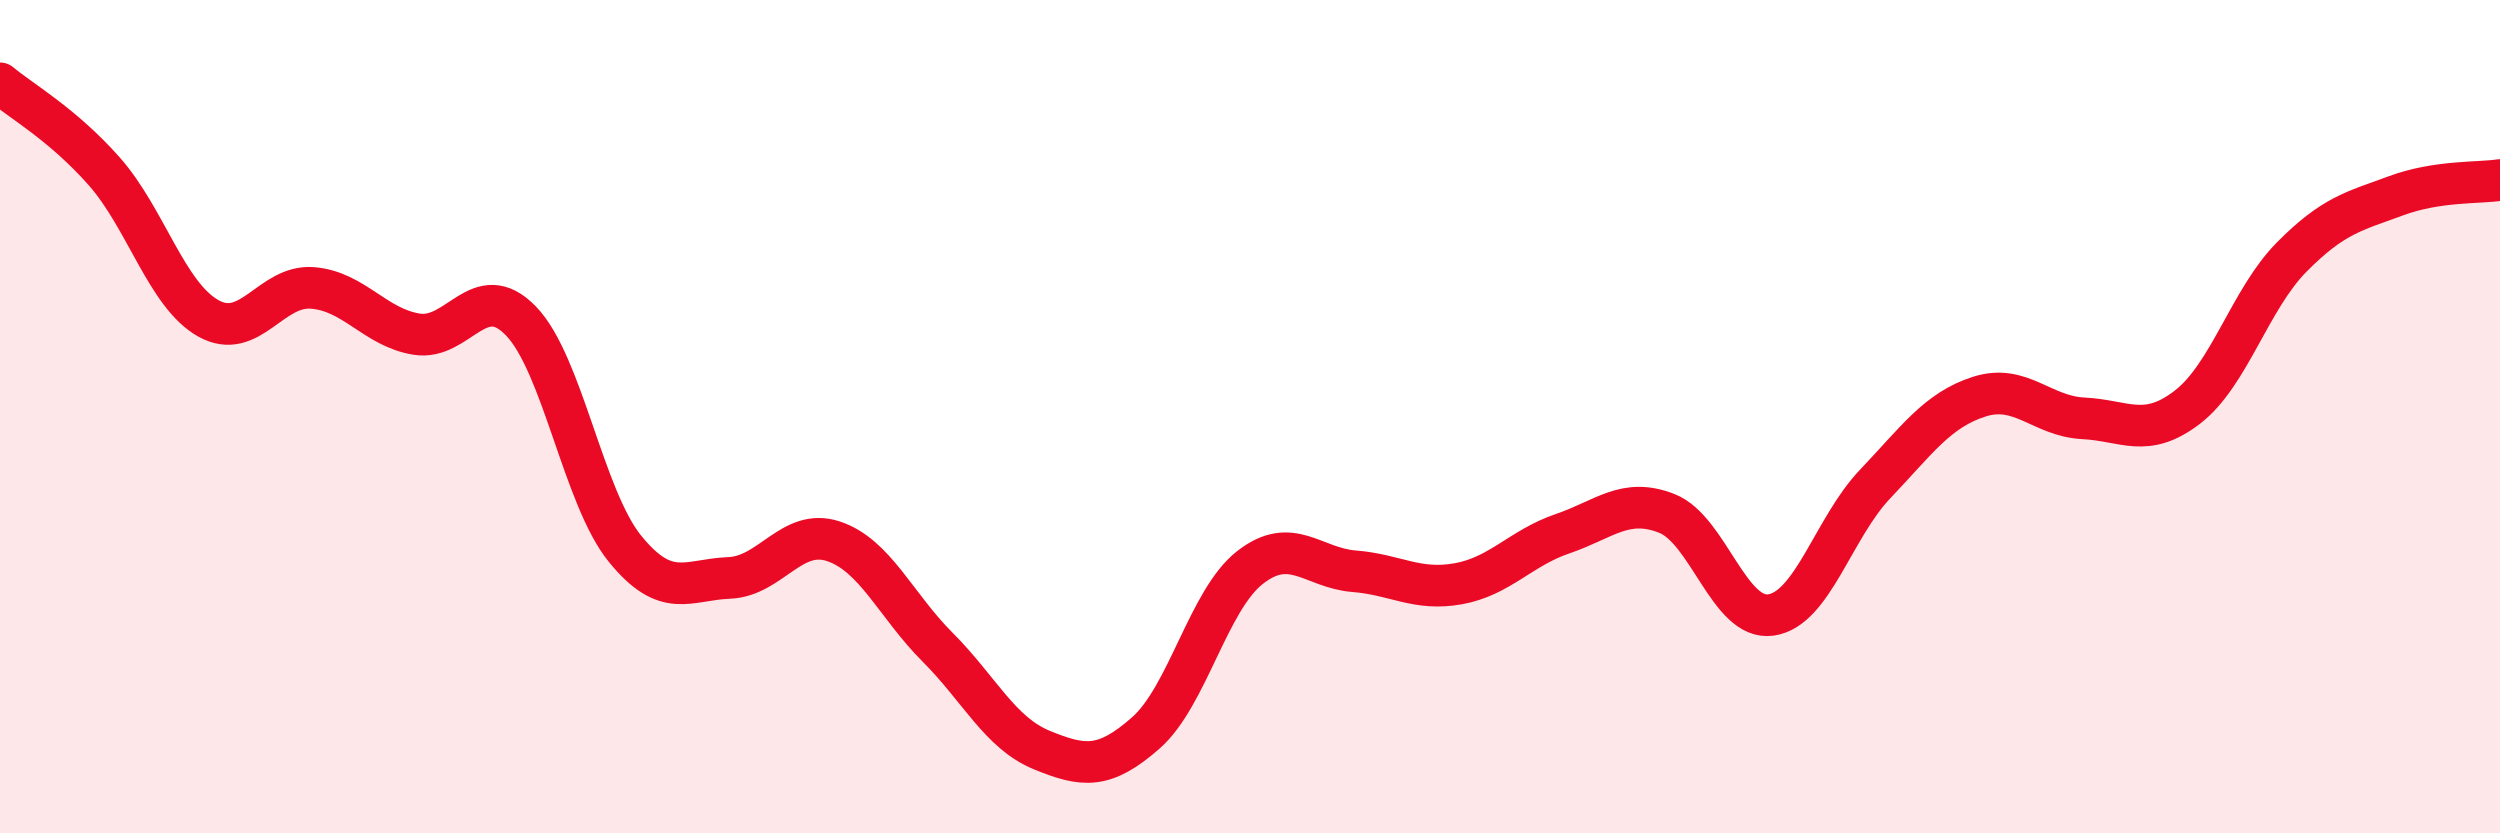
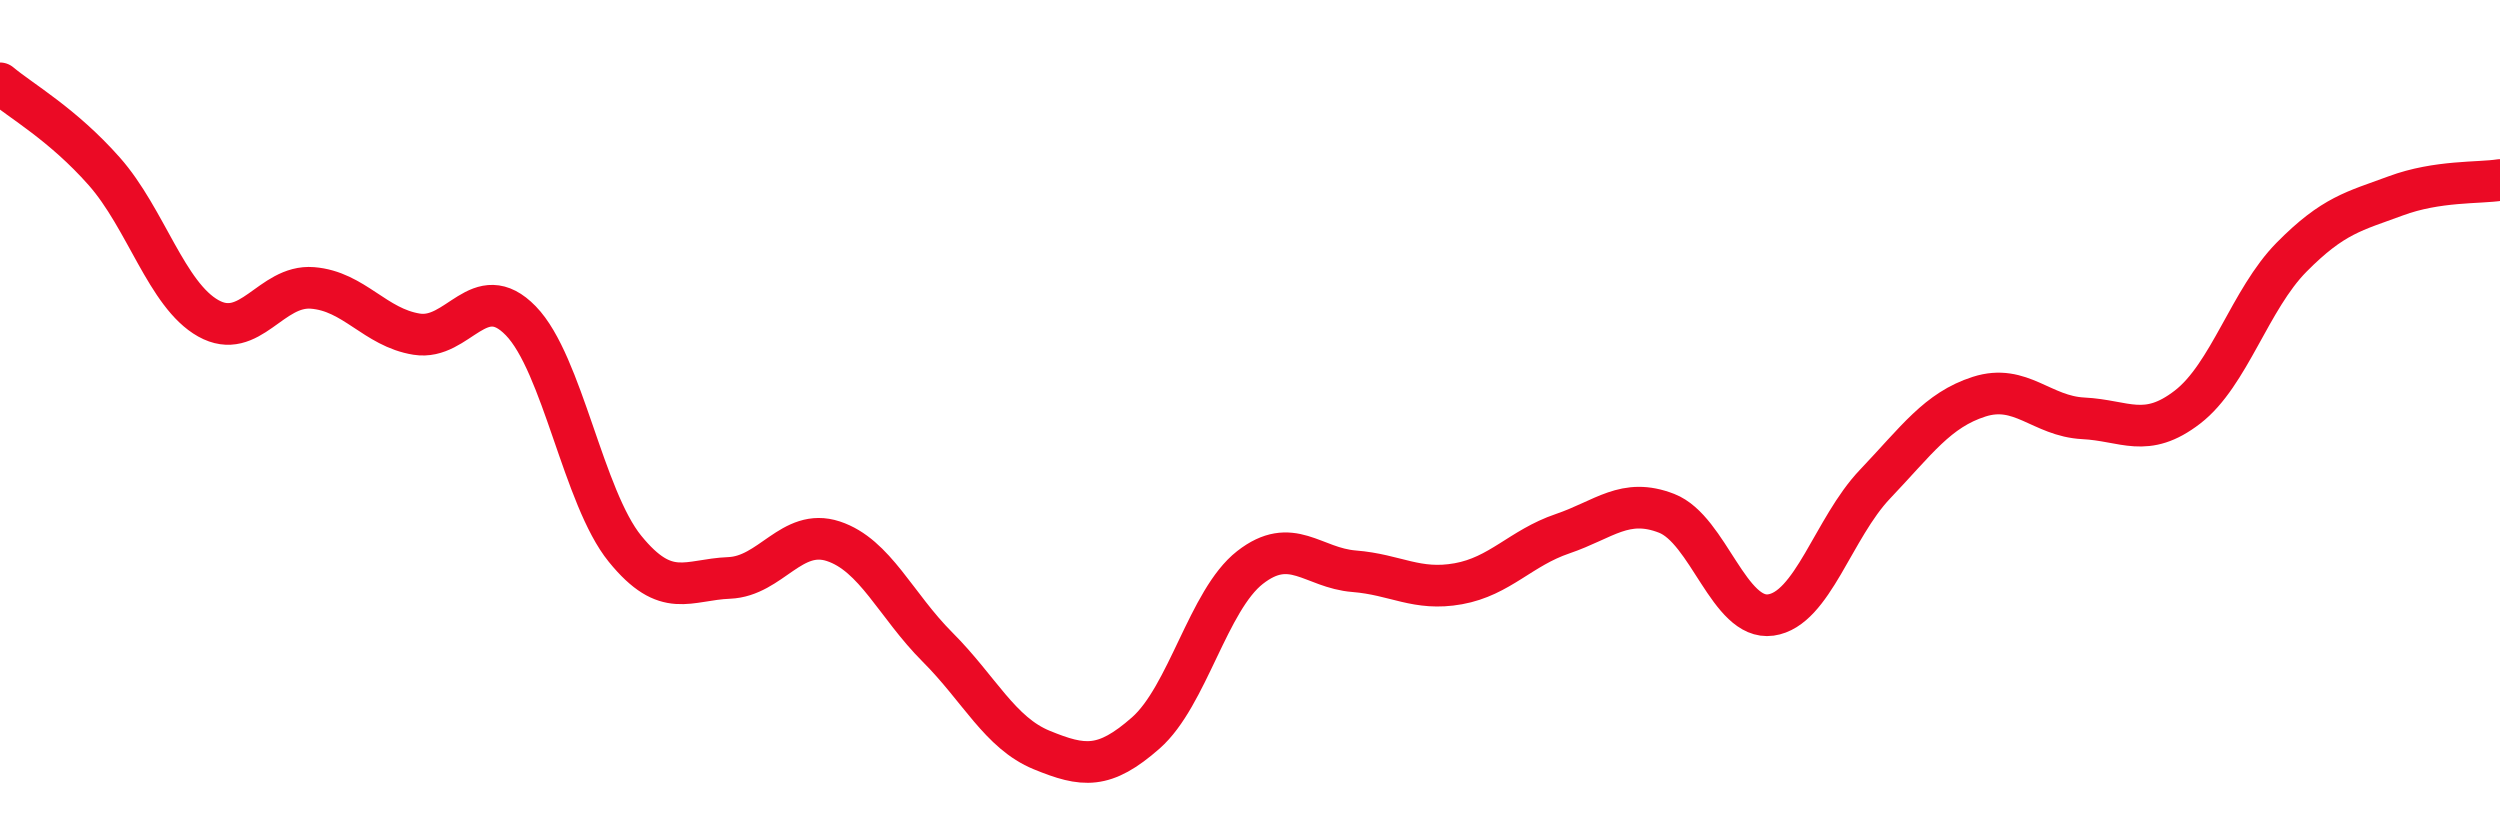
<svg xmlns="http://www.w3.org/2000/svg" width="60" height="20" viewBox="0 0 60 20">
-   <path d="M 0,2 C 0.5,2.42 1.5,2.98 2.5,4.11 C 3.5,5.24 4,7.08 5,7.64 C 6,8.2 6.5,6.83 7.5,6.91 C 8.5,6.99 9,7.86 10,8.02 C 11,8.18 11.5,6.67 12.5,7.7 C 13.5,8.73 14,11.94 15,13.17 C 16,14.4 16.5,13.91 17.5,13.87 C 18.5,13.83 19,12.66 20,12.99 C 21,13.32 21.5,14.53 22.5,15.53 C 23.5,16.53 24,17.59 25,18 C 26,18.41 26.5,18.47 27.5,17.59 C 28.5,16.71 29,14.4 30,13.62 C 31,12.84 31.5,13.63 32.5,13.71 C 33.5,13.79 34,14.19 35,14.01 C 36,13.83 36.5,13.15 37.5,12.81 C 38.5,12.47 39,11.93 40,12.32 C 41,12.71 41.5,14.9 42.5,14.76 C 43.5,14.62 44,12.67 45,11.62 C 46,10.57 46.5,9.84 47.5,9.52 C 48.5,9.2 49,9.99 50,10.04 C 51,10.09 51.5,10.54 52.5,9.77 C 53.5,9 54,7.18 55,6.17 C 56,5.16 56.5,5.07 57.5,4.7 C 58.5,4.33 59.5,4.4 60,4.32L60 20L0 20Z" fill="#EB0A25" opacity="0.1" stroke-linecap="round" stroke-linejoin="round" />
  <path d="M 0,2 C 0.5,2.42 1.5,2.98 2.5,4.11 C 3.5,5.24 4,7.08 5,7.64 C 6,8.2 6.5,6.83 7.5,6.91 C 8.5,6.99 9,7.86 10,8.02 C 11,8.18 11.5,6.67 12.5,7.7 C 13.5,8.73 14,11.94 15,13.17 C 16,14.4 16.5,13.91 17.5,13.87 C 18.5,13.83 19,12.66 20,12.99 C 21,13.32 21.5,14.53 22.5,15.53 C 23.5,16.53 24,17.59 25,18 C 26,18.41 26.5,18.47 27.5,17.59 C 28.5,16.71 29,14.4 30,13.62 C 31,12.84 31.5,13.63 32.5,13.71 C 33.5,13.79 34,14.19 35,14.01 C 36,13.83 36.5,13.15 37.5,12.81 C 38.5,12.47 39,11.93 40,12.32 C 41,12.71 41.5,14.9 42.5,14.76 C 43.5,14.62 44,12.67 45,11.62 C 46,10.57 46.5,9.84 47.5,9.52 C 48.5,9.2 49,9.99 50,10.04 C 51,10.09 51.5,10.54 52.5,9.77 C 53.5,9 54,7.18 55,6.17 C 56,5.16 56.5,5.07 57.5,4.7 C 58.5,4.33 59.5,4.4 60,4.32" stroke="#EB0A25" stroke-width="1" fill="none" stroke-linecap="round" stroke-linejoin="round" />
</svg>